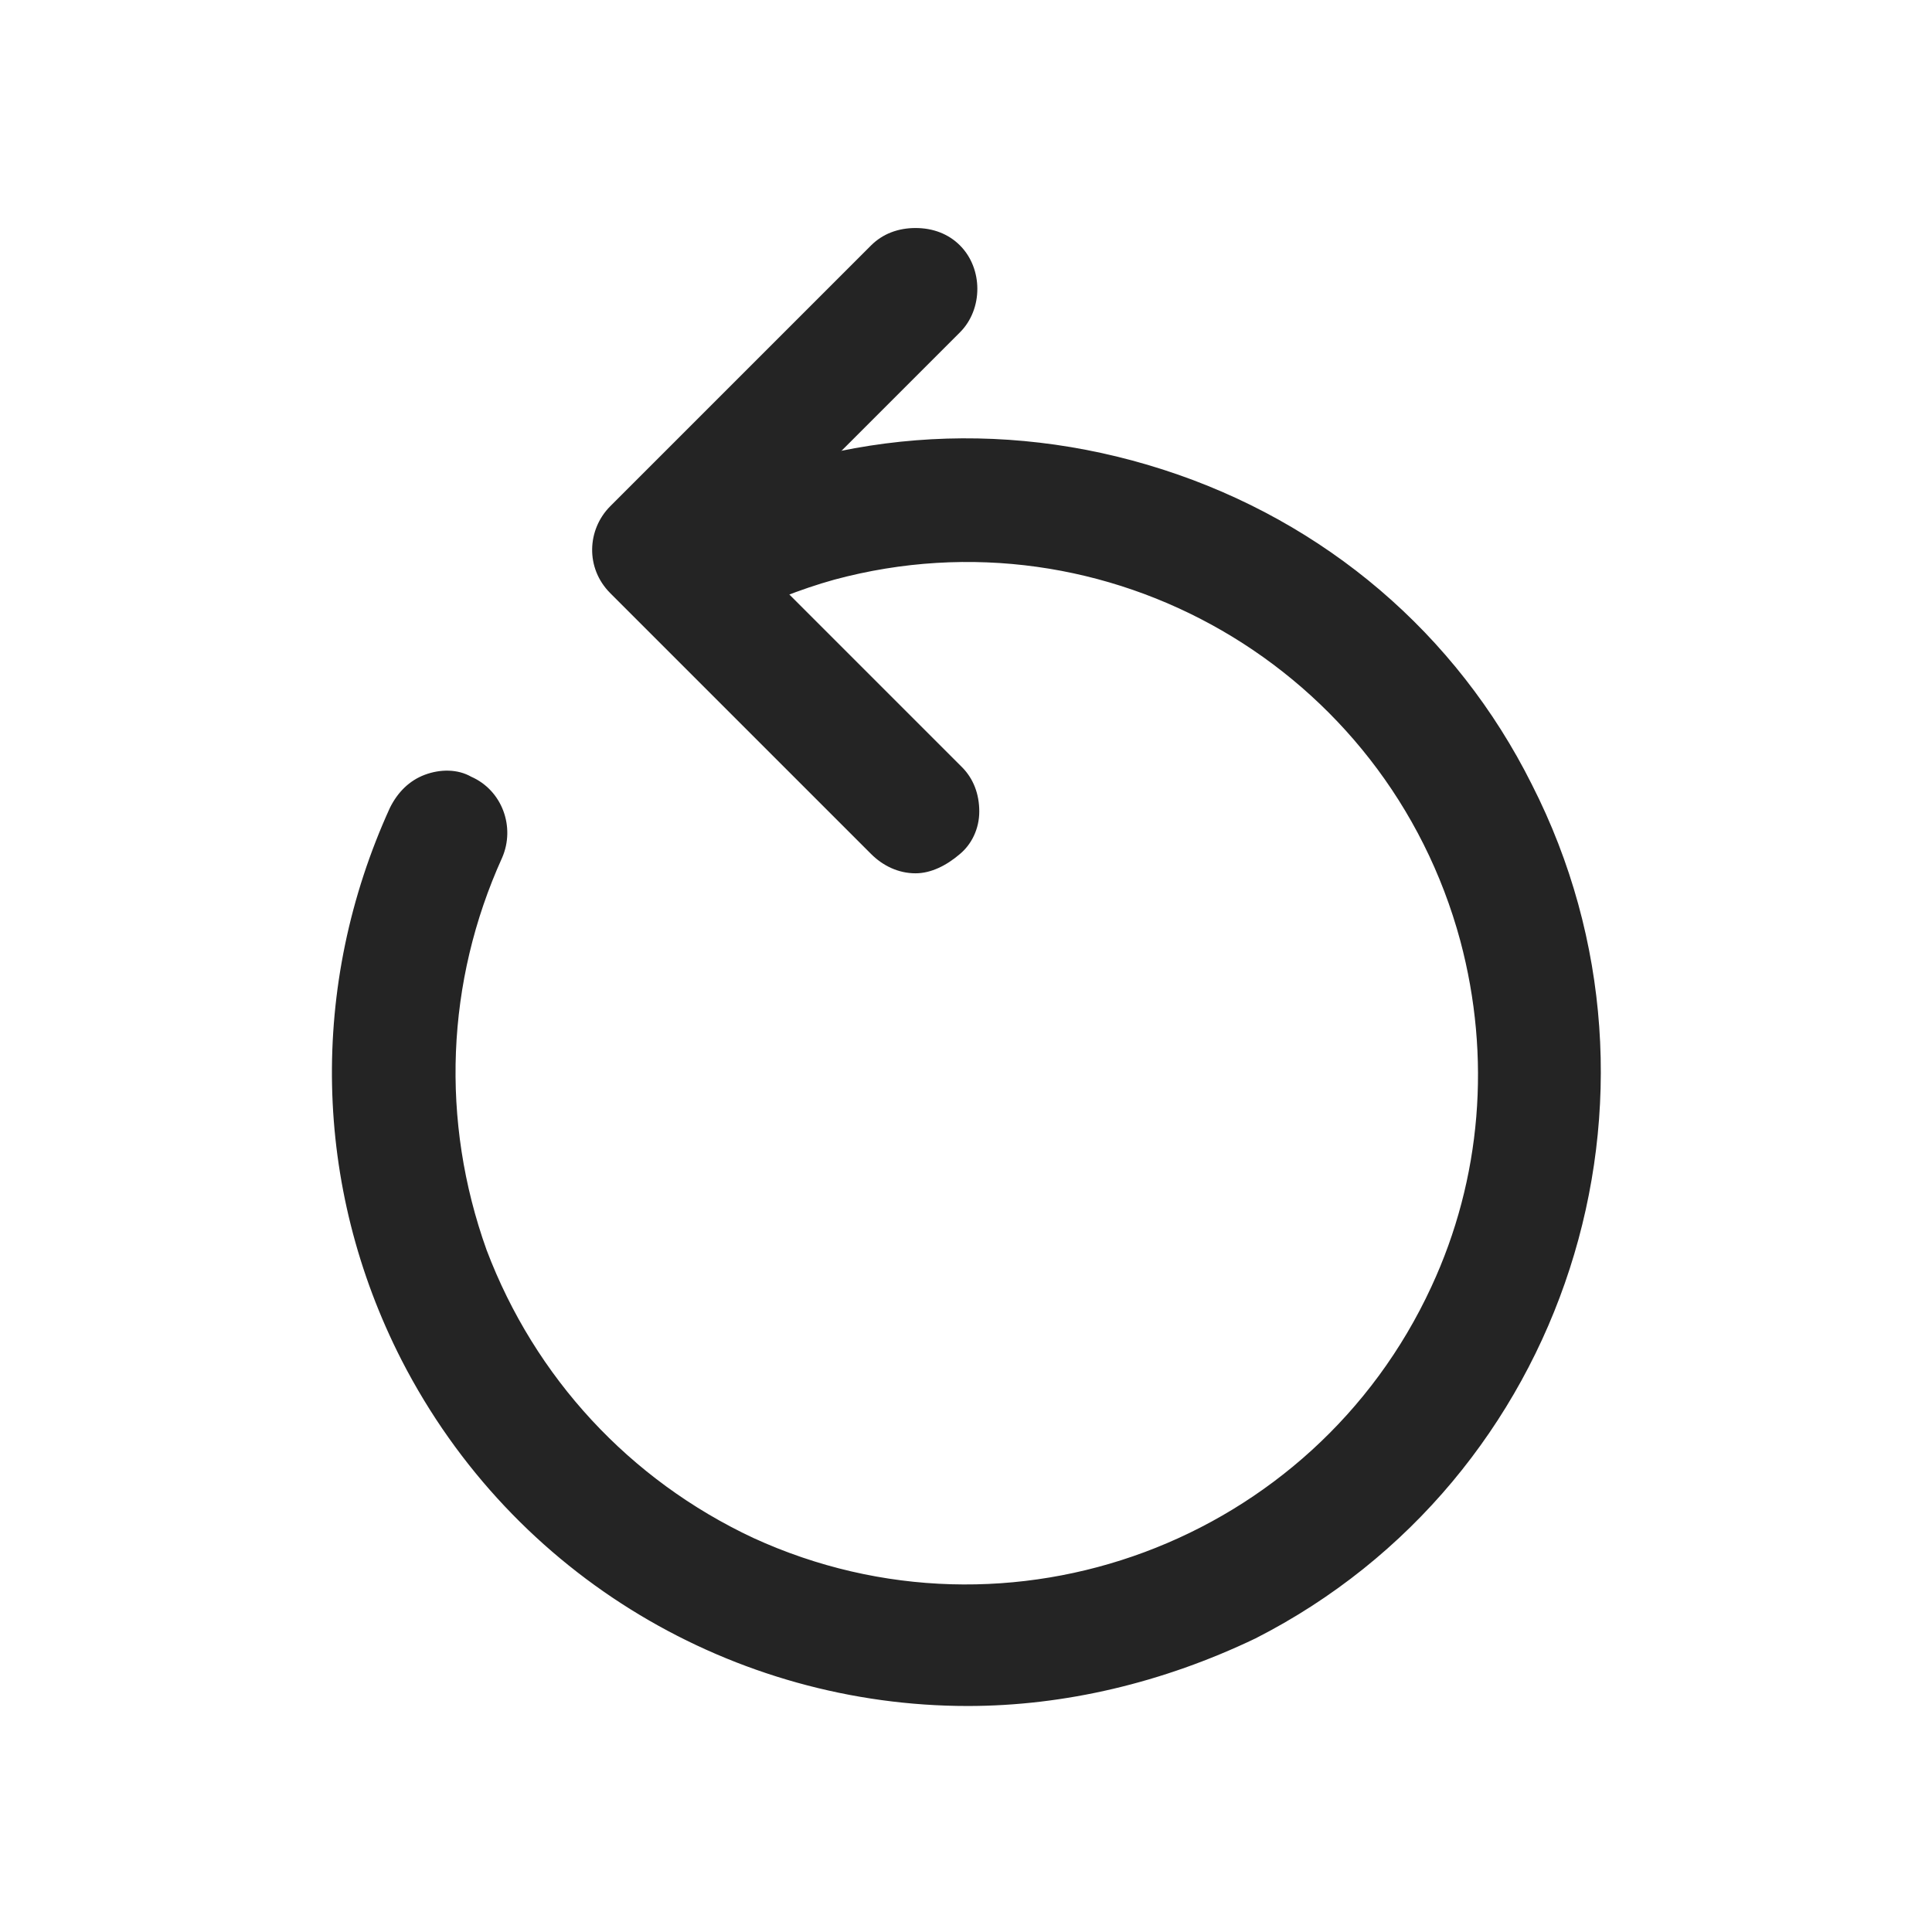
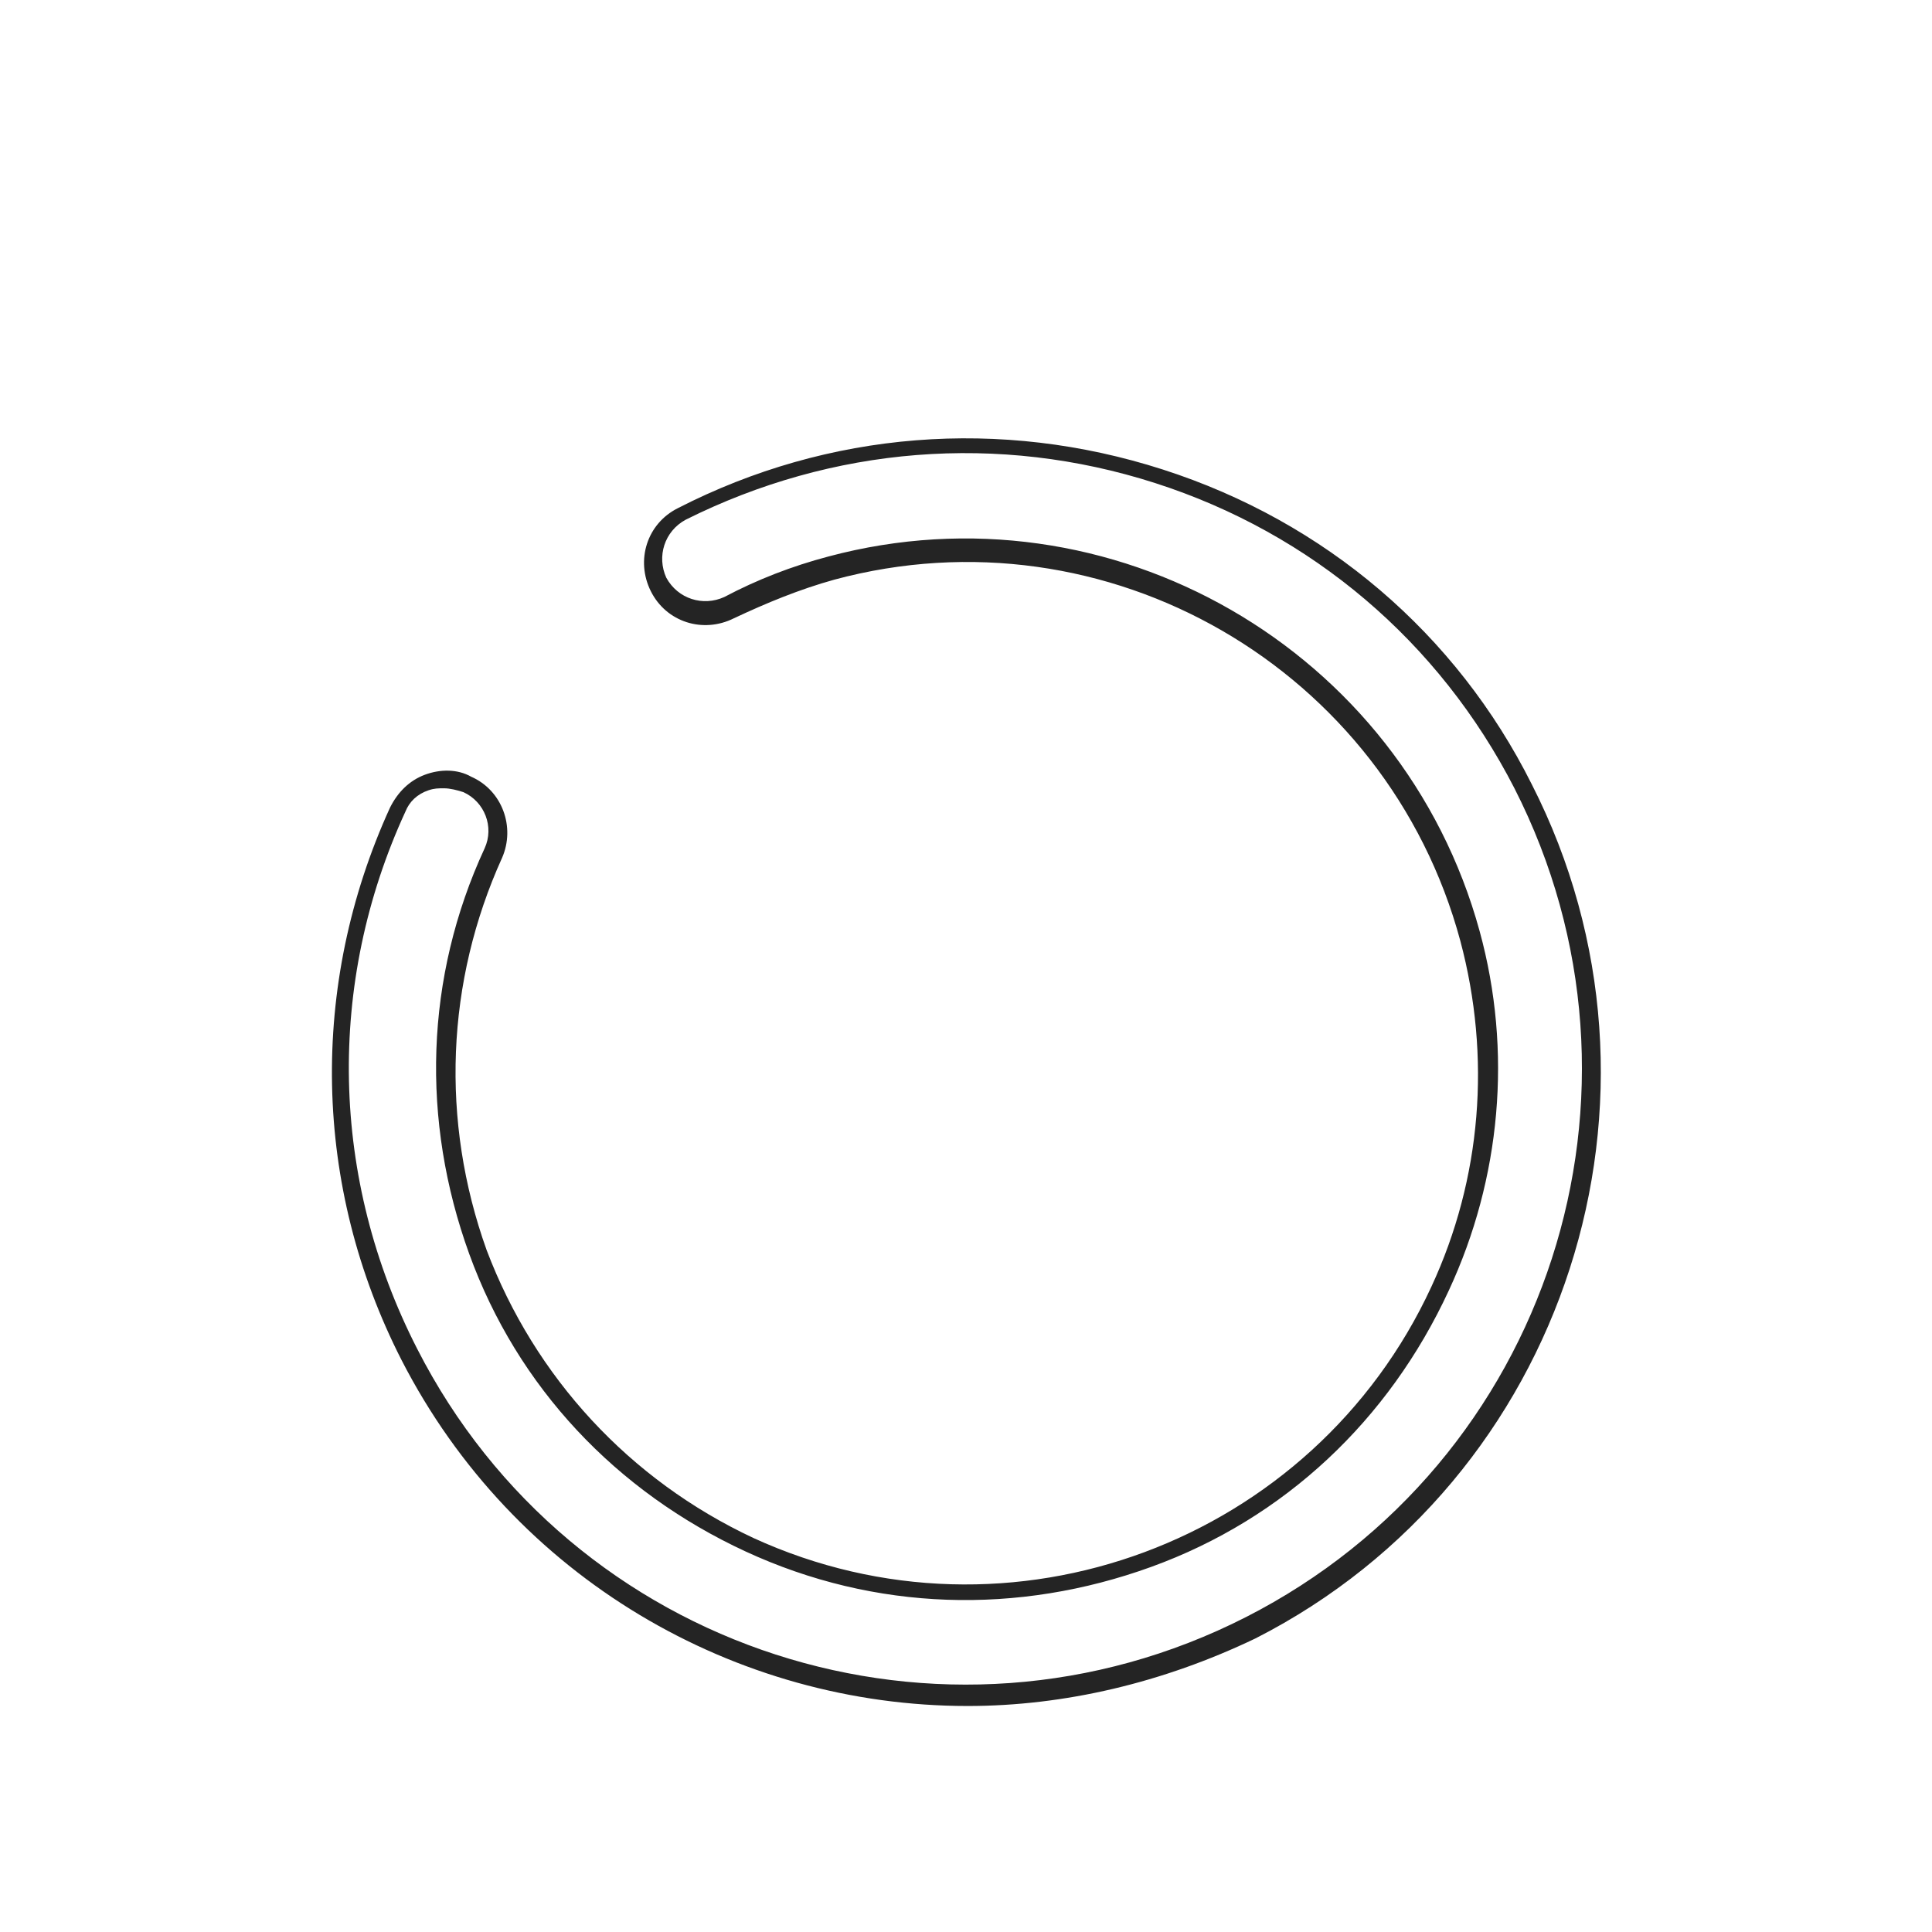
<svg xmlns="http://www.w3.org/2000/svg" version="1.1" id="Livello_1" x="0px" y="0px" viewBox="0 0 100 100" style="enable-background:new 0 0 100 100;" xml:space="preserve">
  <style type="text/css">
	.st0{fill:#0D2C54;}
	.st1{fill-rule:evenodd;clip-rule:evenodd;fill:#FFFFFF;}
	.st2{fill:#EC299A;}
	.st3{fill:#FFFFFF;}
	.st4{fill:#3B5998;}
	.st5{fill:#2CB742;}
	.st6{fill:#242424;}
	.st7{enable-background:new    ;}
	.st8{fill-rule:evenodd;clip-rule:evenodd;fill:#242424;}
</style>
  <g id="arrow-counterclockwise" transform="translate(253.287 94.002)">
    <g id="Tracciato_8842">
-       <path class="st8" d="M-177.2-45.6c-3.9-14.4-18.6-22.9-33-19.1c-1.8,0.5-3.6,1.2-5.3,2c-1.3,0.7-3,0.1-3.6-1.2    c-0.7-1.3-0.1-3,1.2-3.6l0,0c15.9-8.1,35.4-1.8,43.5,14.1c8.1,15.9,1.8,35.4-14.1,43.5S-224-8-232.1-23.9    c-4.5-8.8-4.7-19.2-0.6-28.2c0.6-1.4,2.2-2,3.6-1.3c1.4,0.6,2,2.2,1.3,3.6c-6.2,13.5-0.3,29.6,13.3,35.8    c13.5,6.2,29.6,0.3,35.8-13.3C-176.1-33.1-175.6-39.5-177.2-45.6L-177.2-45.6z" />
      <path class="st6" d="M-203.2-5.7c-12,0-23.5-6.6-29.3-17.9c-4.6-9-4.8-19.4-0.6-28.6c0.4-0.8,1-1.4,1.8-1.7    c0.8-0.3,1.7-0.3,2.4,0.1c1.6,0.7,2.3,2.6,1.6,4.2c-2.9,6.4-3.2,13.6-0.8,20.3c2.5,6.6,7.4,11.9,13.8,14.9    c13.3,6.1,29,0.2,35.1-13c2.6-5.6,3.1-11.9,1.5-17.9v0c-3.8-14.1-18.3-22.5-32.4-18.7c-1.8,0.5-3.5,1.2-5.2,2    c-1.6,0.8-3.5,0.2-4.3-1.4c-0.8-1.6-0.2-3.5,1.4-4.3c7.8-4,16.7-4.7,25.1-2s15.2,8.5,19.1,16.3c8.2,16.1,1.8,36-14.3,44.2    C-193.1-6.9-198.2-5.7-203.2-5.7z M-230.3-53.2c-0.3,0-0.5,0-0.8,0.1c-0.6,0.2-1,0.6-1.2,1.1c-4.1,8.9-3.9,19,0.6,27.8    c8,15.7,27.2,21.9,42.9,13.9c15.7-8,21.9-27.2,13.9-42.9c-3.9-7.6-10.5-13.2-18.6-15.8c-8.1-2.6-16.7-1.9-24.3,1.9    c-1.1,0.6-1.5,1.9-1,3c0.6,1.1,1.9,1.5,3,1c1.7-0.9,3.5-1.6,5.4-2.1c14.6-3.9,29.7,4.8,33.7,19.4l0,0c1.7,6.2,1.1,12.8-1.6,18.6    c-3.1,6.7-8.5,11.8-15.4,14.3s-14.3,2.3-21-0.8c-6.7-3.1-11.8-8.5-14.3-15.4s-2.3-14.3,0.8-21c0.5-1.1,0-2.4-1.1-2.9    C-229.6-53.1-230-53.2-230.3-53.2z" />
    </g>
    <g id="Tracciato_8843">
-       <path class="st8" d="M-204.1-81c-1.1-1.1-2.8-1.1-3.8,0c0,0,0,0,0,0l-13.5,13.5c-1.1,1.1-1.1,2.8,0,3.8c0,0,0,0,0,0l13.5,13.5    c1,1.1,2.7,1.1,3.8,0.1s1.1-2.7,0.1-3.8c0,0,0,0-0.1-0.1l-11.6-11.6l11.6-11.6C-203-78.2-203-79.9-204.1-81    C-204.1-81-204.1-81-204.1-81z" />
-       <path class="st6" d="M-205.9-48.8C-206-48.8-206-48.8-205.9-48.8c-0.9,0-1.7-0.4-2.3-1l-13.5-13.5c-1.3-1.3-1.2-3.3,0-4.5    l13.5-13.5c0.6-0.6,1.4-0.9,2.3-0.9c0,0,0,0,0,0c0.9,0,1.7,0.3,2.3,0.9l0,0c1.2,1.2,1.2,3.3,0,4.5l-11.2,11.2l11.3,11.3    c0.6,0.6,0.9,1.4,0.9,2.3c0,0.9-0.4,1.7-1,2.2C-204.3-49.2-205.1-48.8-205.9-48.8z M-206-81.3c-0.6,0-1.1,0.2-1.6,0.6L-221-67.1    c-0.9,0.9-0.9,2.3,0,3.1l13.5,13.5c0.4,0.4,1,0.7,1.6,0.7c0.6,0,1.1-0.2,1.6-0.6c0.4-0.4,0.7-1,0.7-1.5s-0.2-1.1-0.6-1.6l-12-12    l11.9-11.9c0.9-0.9,0.9-2.3,0-3.1l0.3-0.4l-0.4,0.4C-204.8-81-205.4-81.3-206-81.3C-206-81.3-206-81.3-206-81.3z" />
-     </g>
+       </g>
  </g>
</svg>